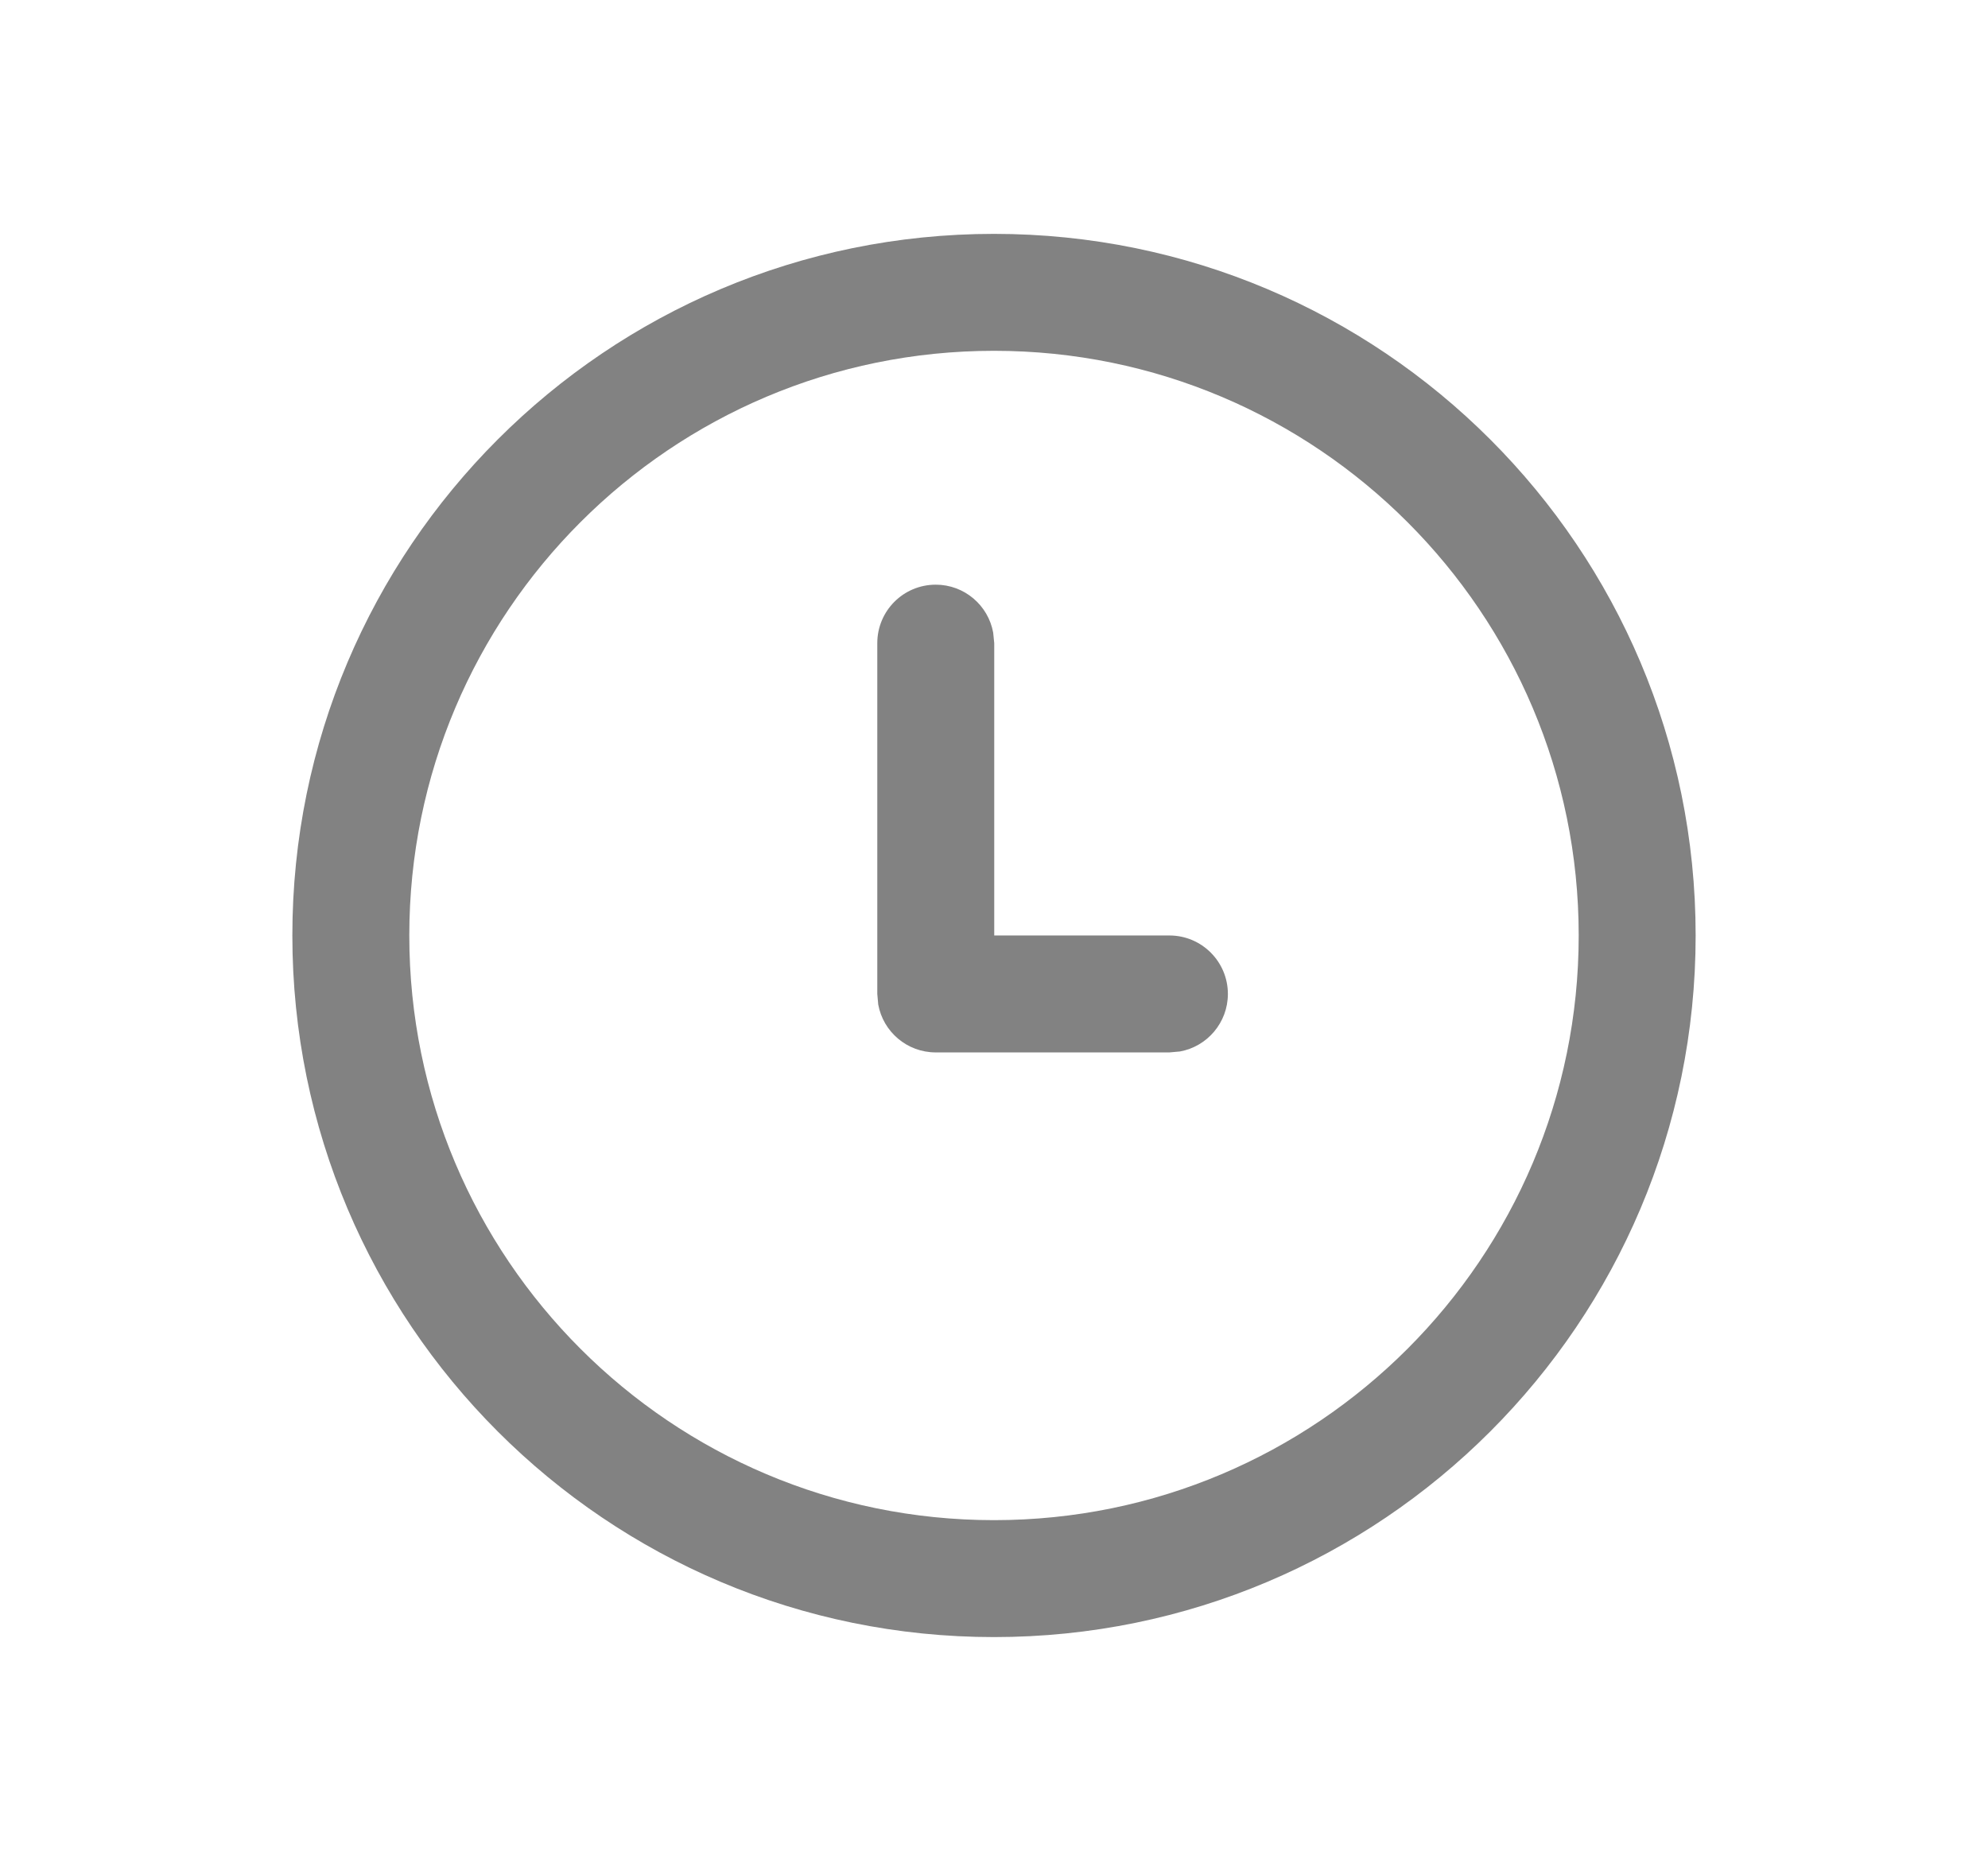
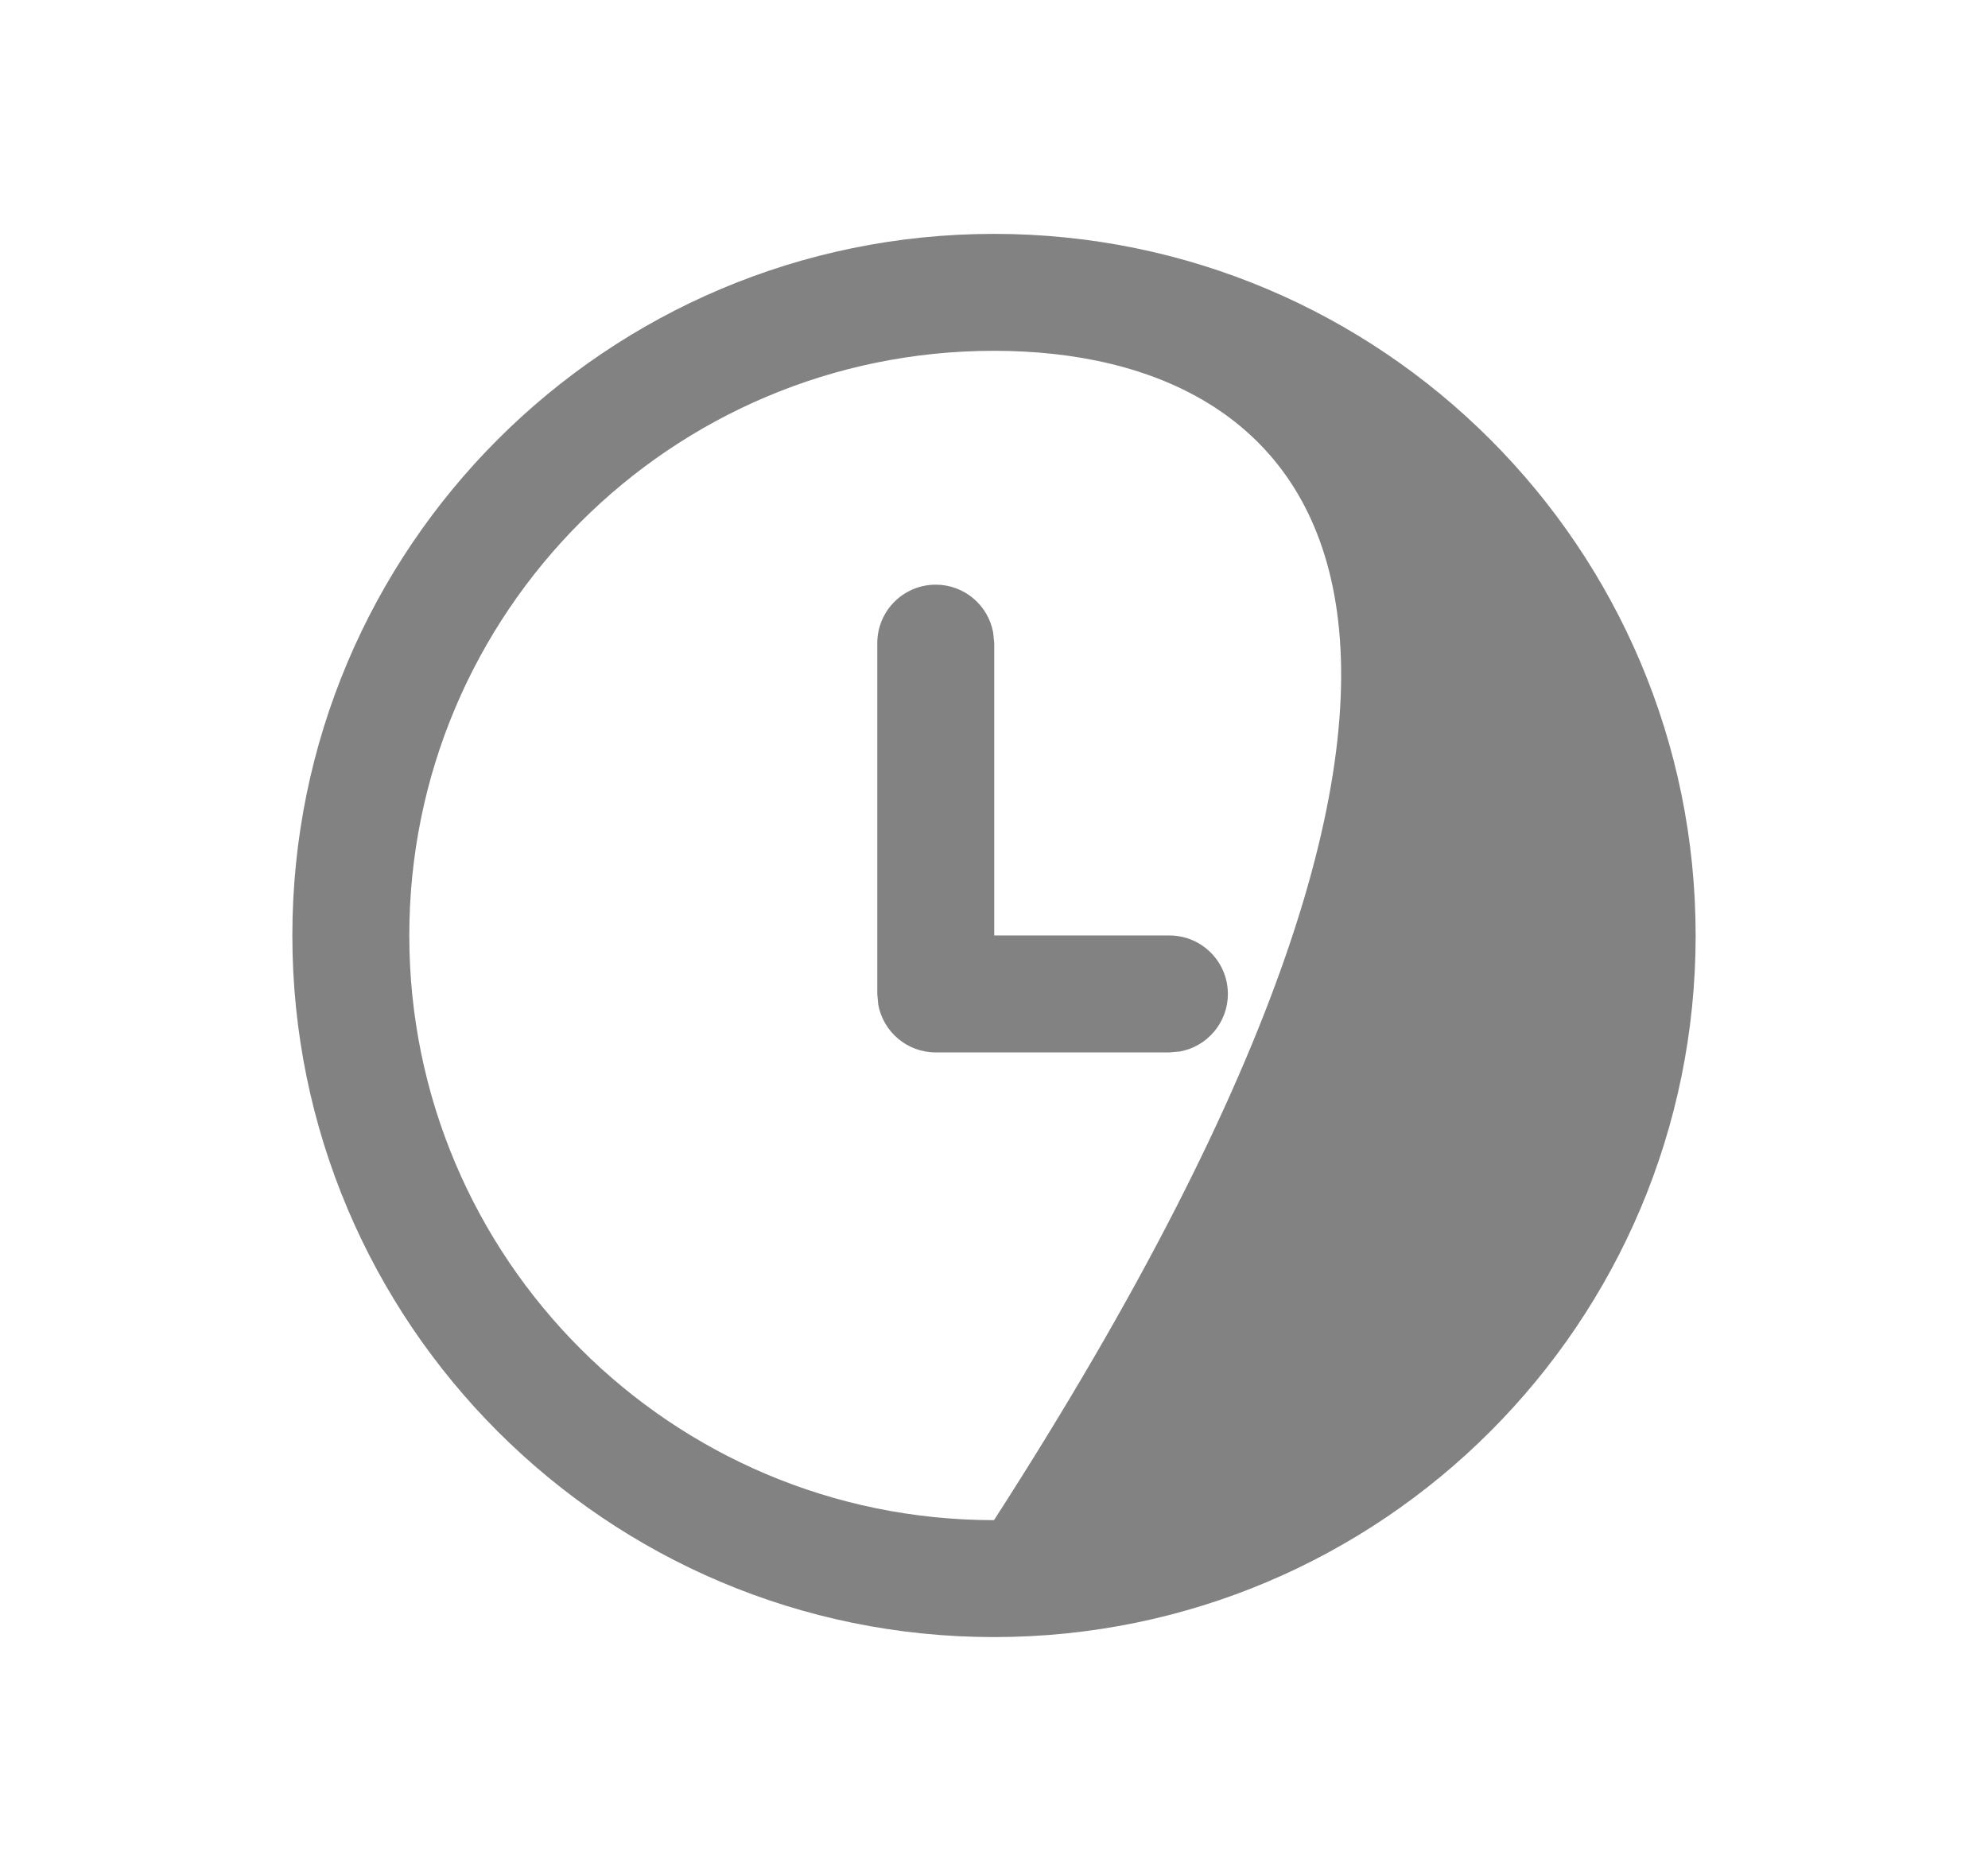
<svg xmlns="http://www.w3.org/2000/svg" width="17" height="16" viewBox="0 0 17 16" fill="none">
  <g id="Clock">
-     <path id="Shape" d="M8.5 2C11.814 2 14.5 4.686 14.5 8C14.5 11.314 11.814 14 8.5 14C5.186 14 2.5 11.314 2.5 8C2.5 4.686 5.186 2 8.5 2ZM8.5 3C5.739 3 3.5 5.239 3.5 8C3.5 10.761 5.739 13 8.5 13C11.261 13 13.5 10.761 13.5 8C13.5 5.239 11.261 3 8.5 3ZM8.002 5C8.247 5 8.451 5.177 8.493 5.41L8.502 5.5V8H10C10.276 8 10.5 8.224 10.5 8.5C10.5 8.745 10.323 8.95 10.09 8.992L10 9H8.002C7.756 9 7.552 8.823 7.51 8.59L7.502 8.5V5.5C7.502 5.224 7.725 5 8.002 5Z" fill="#828282" />
+     <path id="Shape" d="M8.5 2C11.814 2 14.5 4.686 14.5 8C14.5 11.314 11.814 14 8.5 14C5.186 14 2.5 11.314 2.5 8C2.5 4.686 5.186 2 8.5 2ZM8.5 3C5.739 3 3.5 5.239 3.5 8C3.5 10.761 5.739 13 8.5 13C13.5 5.239 11.261 3 8.5 3ZM8.002 5C8.247 5 8.451 5.177 8.493 5.41L8.502 5.5V8H10C10.276 8 10.5 8.224 10.5 8.5C10.5 8.745 10.323 8.95 10.09 8.992L10 9H8.002C7.756 9 7.552 8.823 7.51 8.59L7.502 8.5V5.5C7.502 5.224 7.725 5 8.002 5Z" fill="#828282" />
  </g>
</svg>